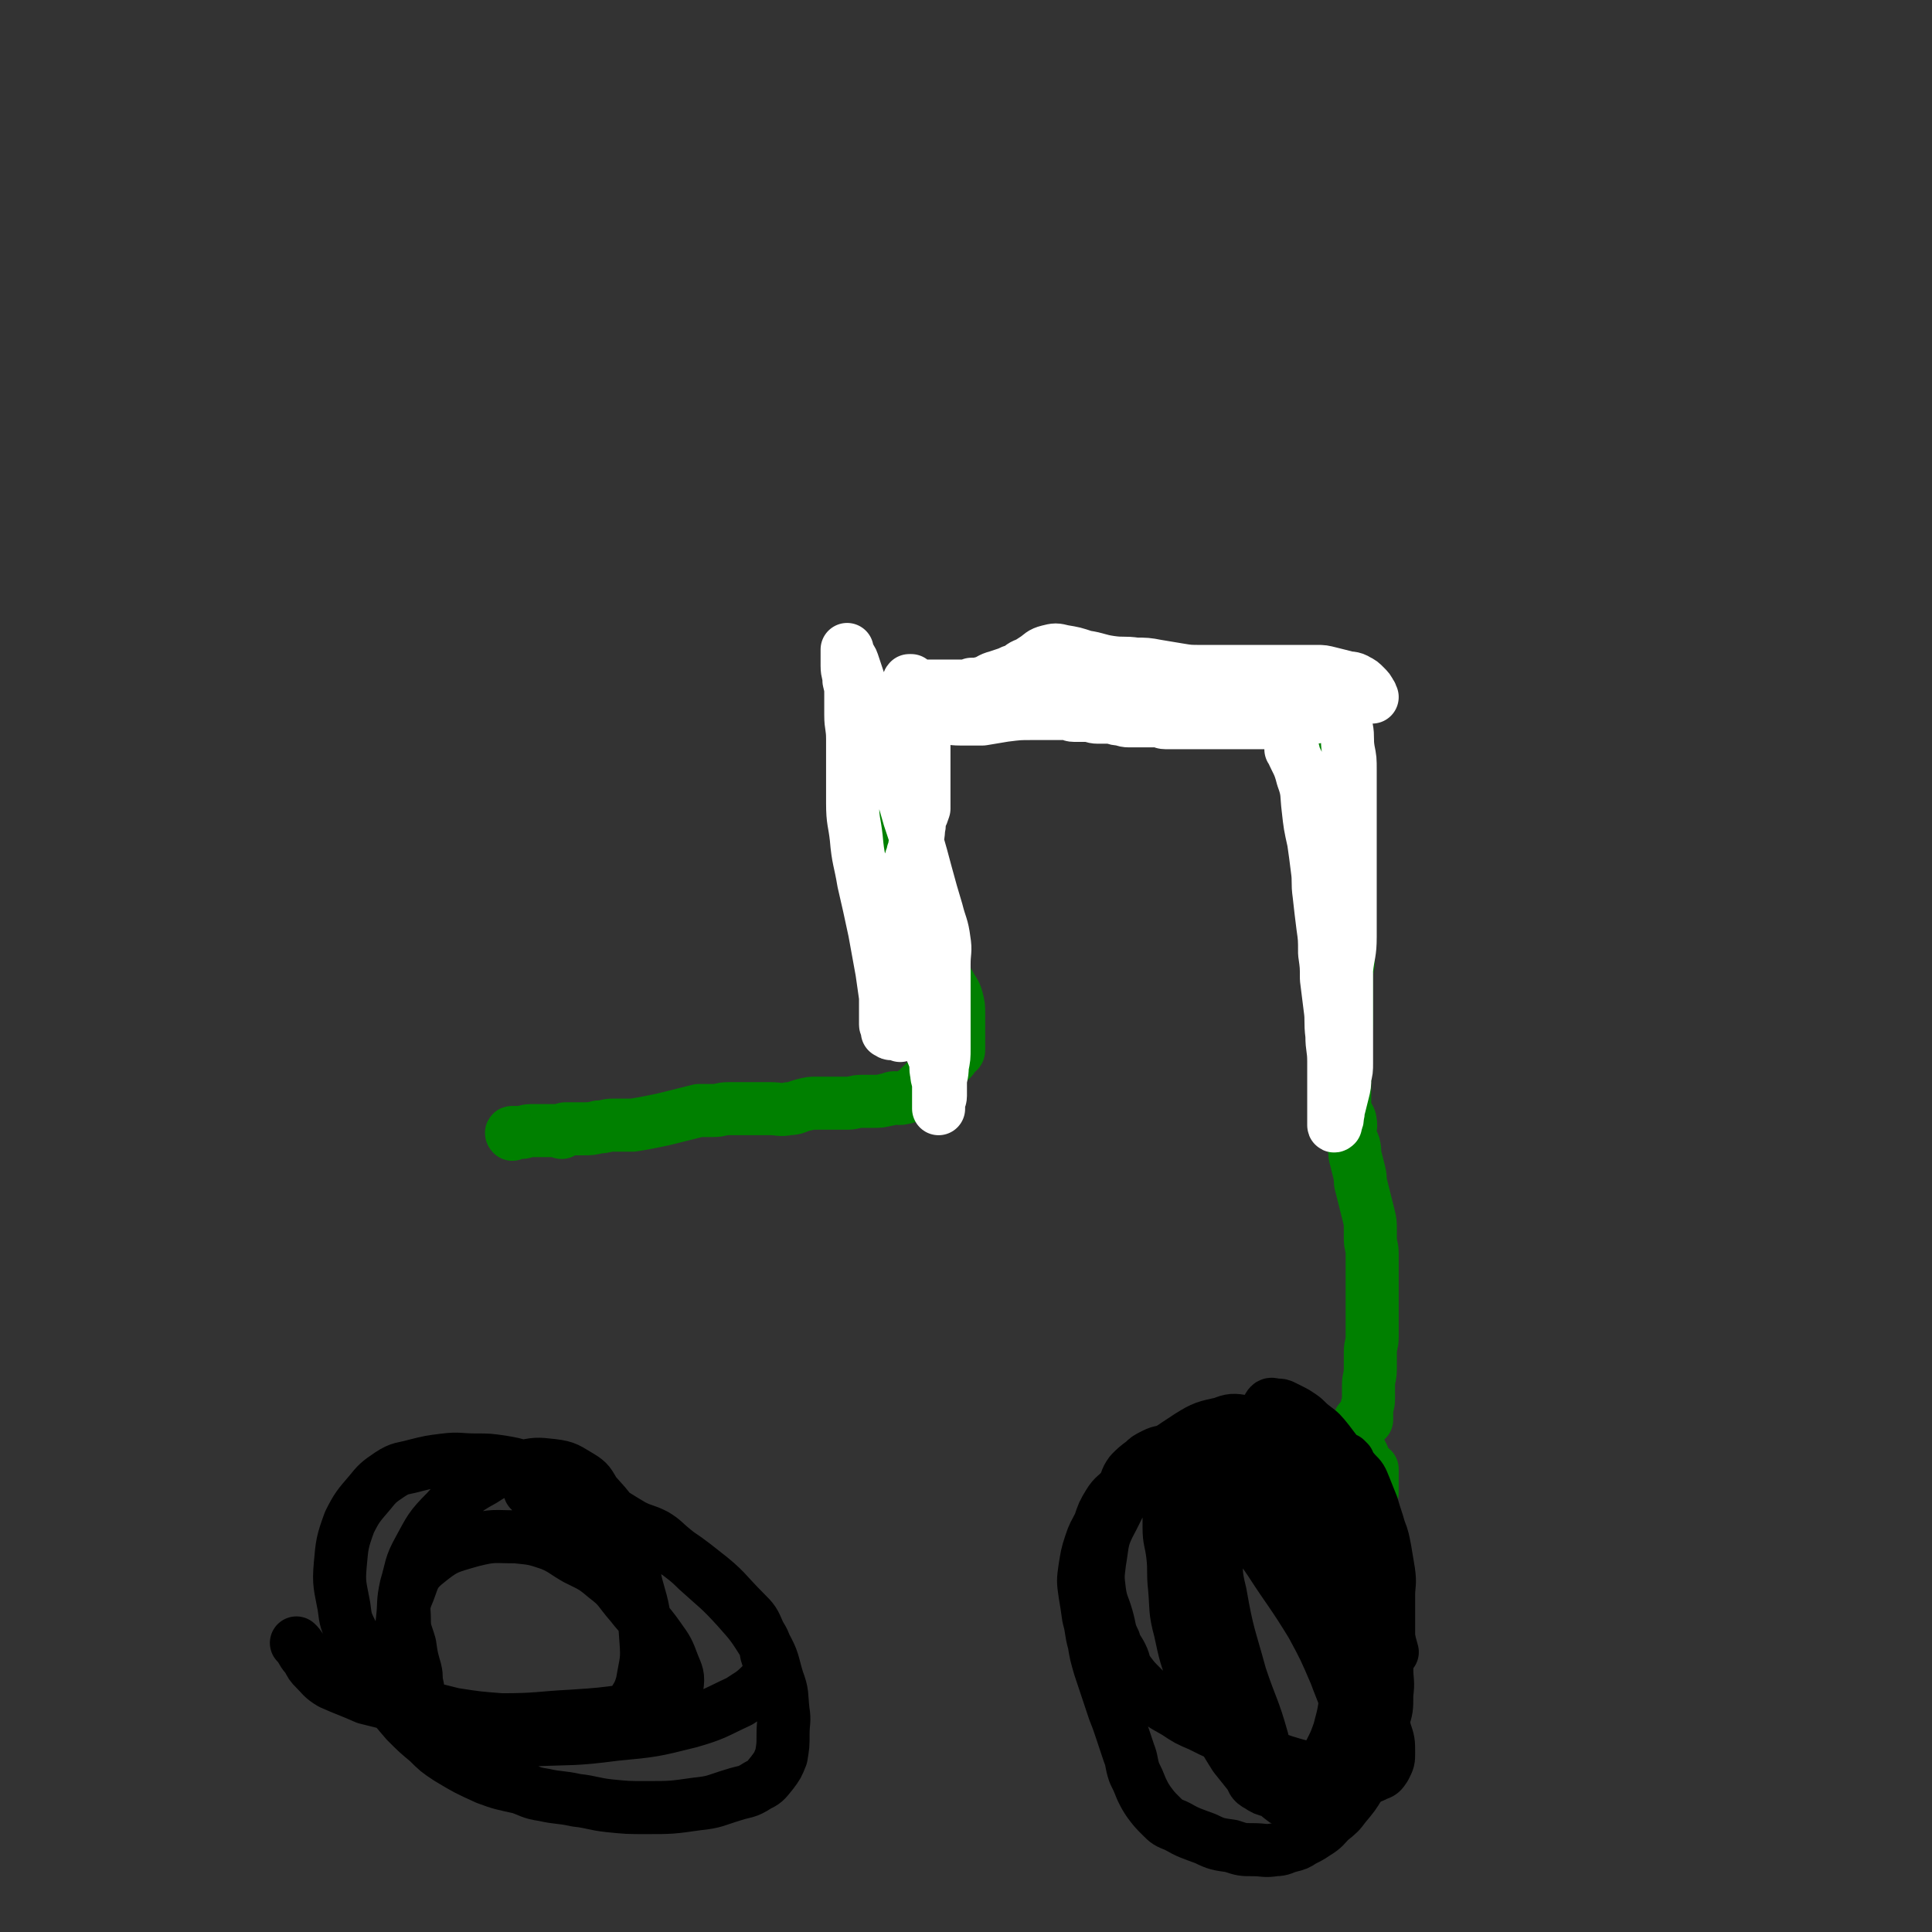
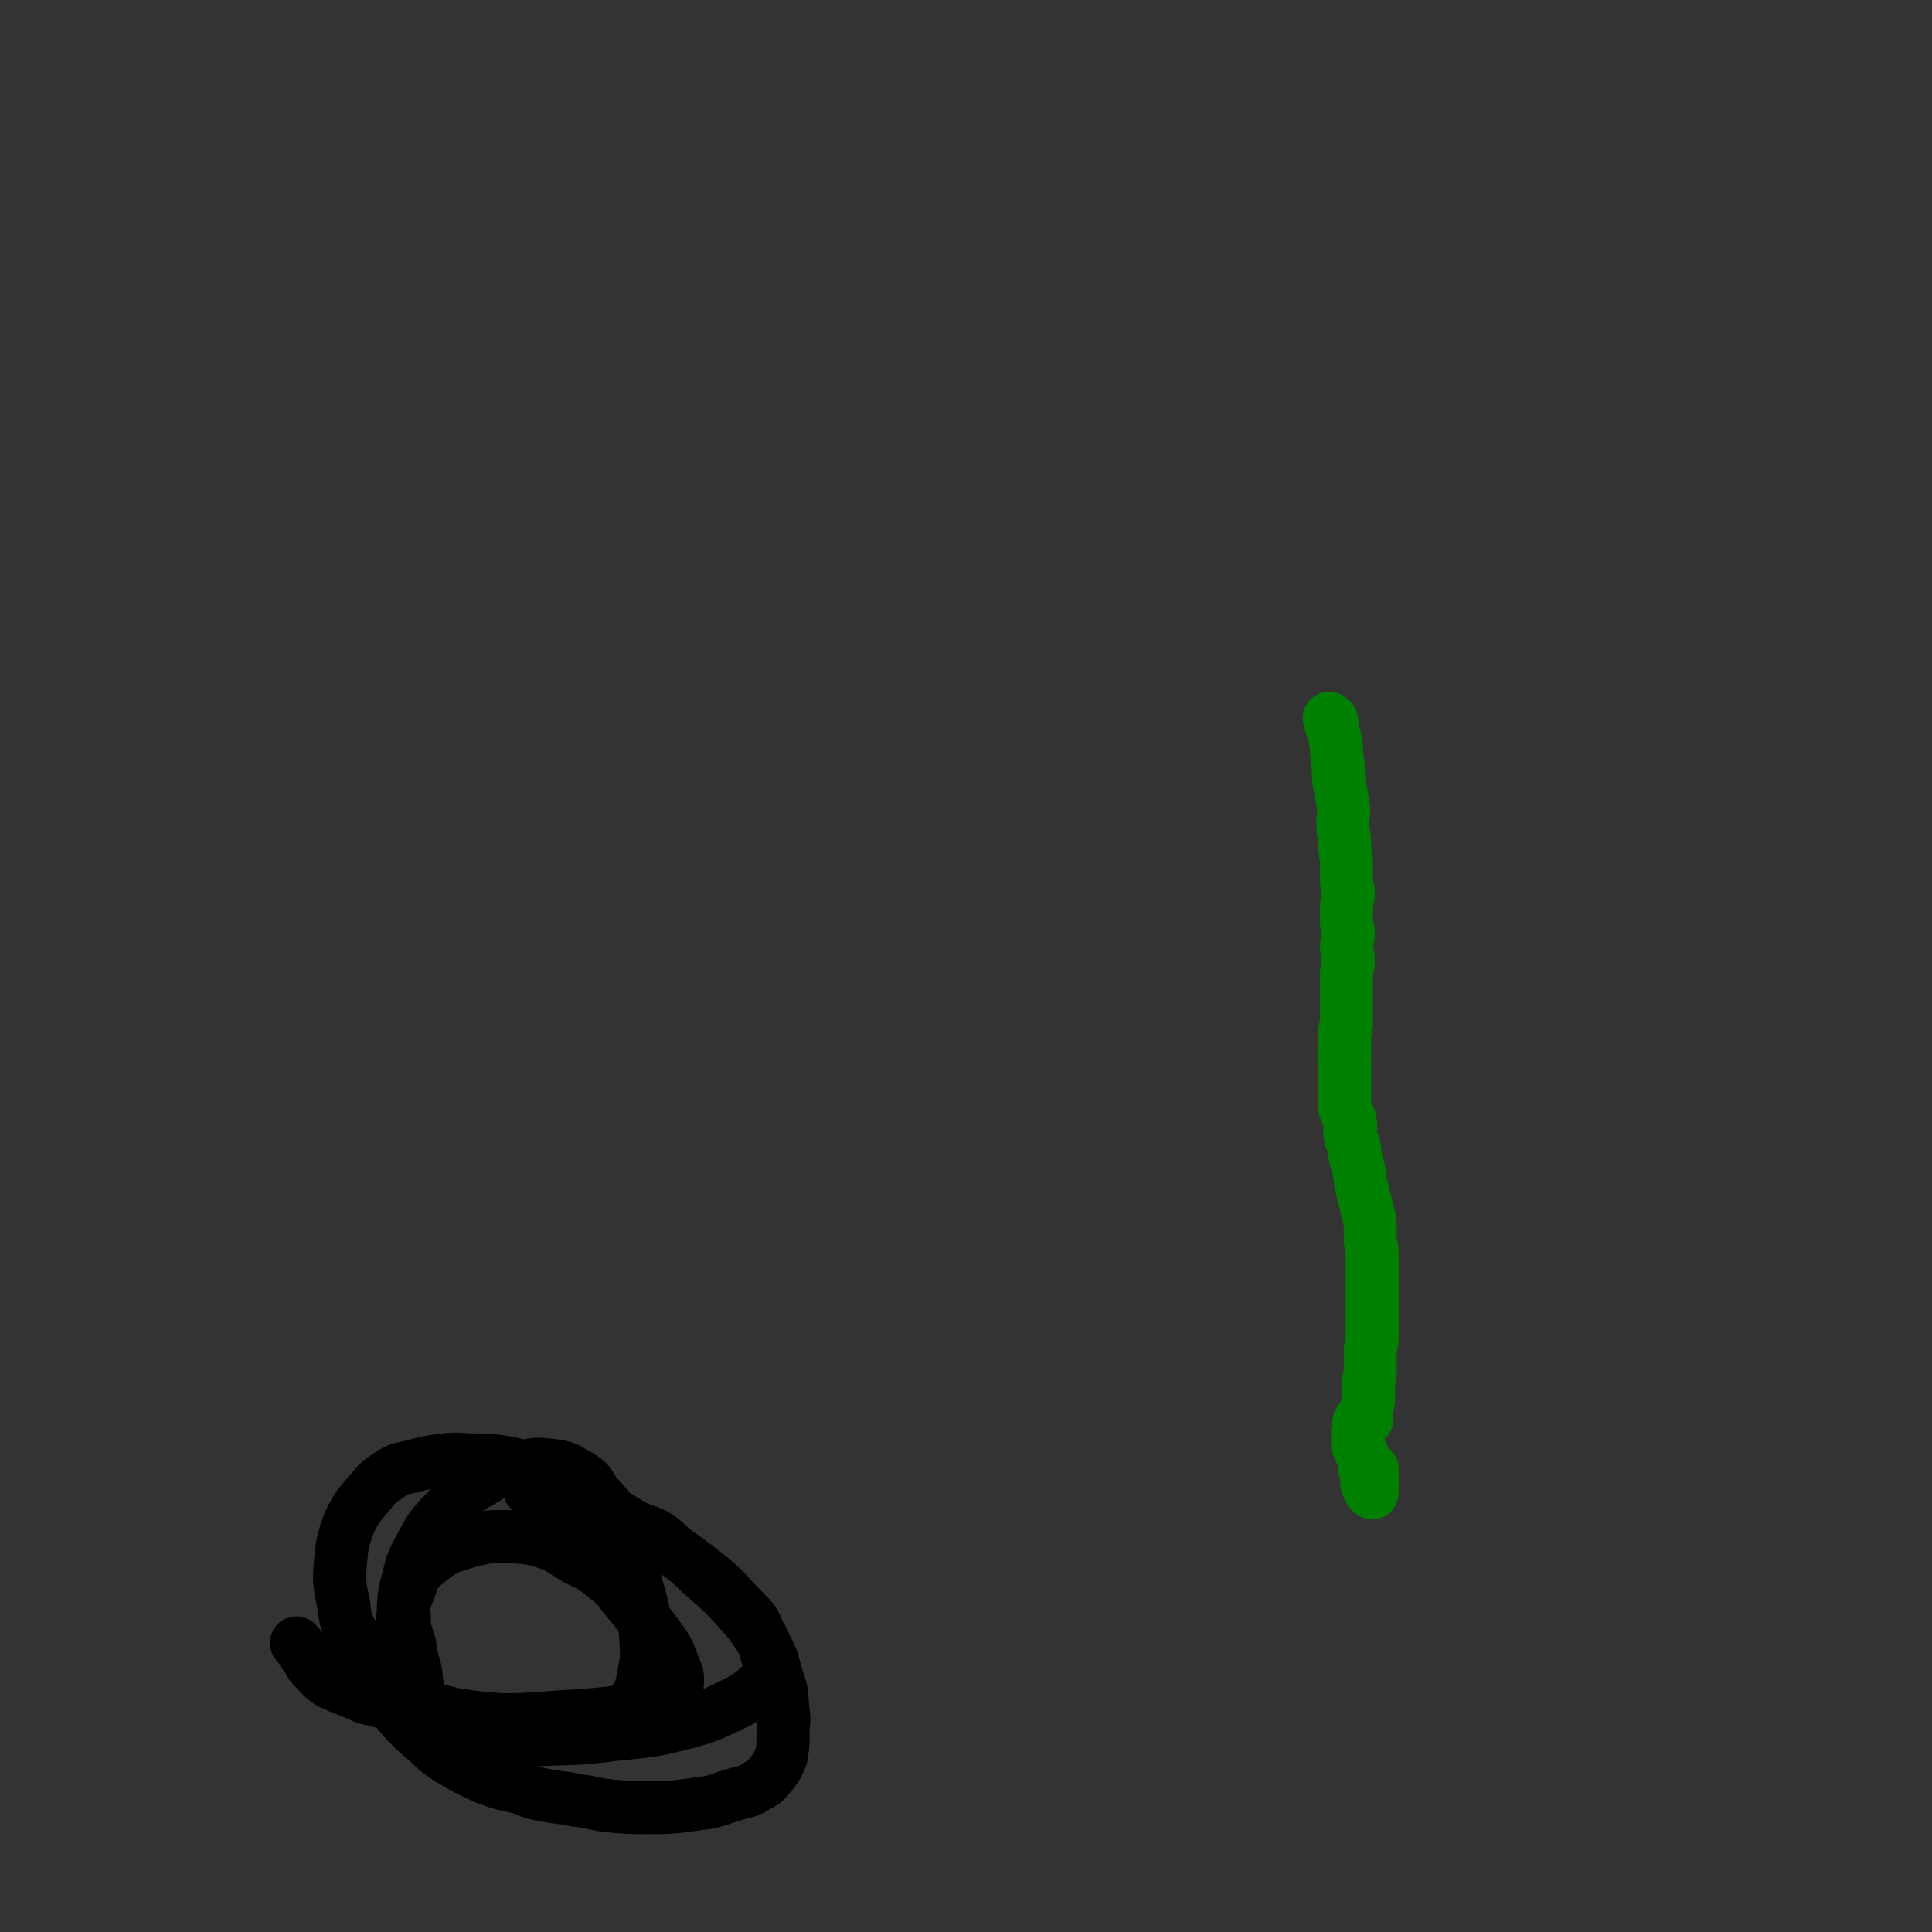
<svg xmlns="http://www.w3.org/2000/svg" viewBox="0 0 1056 1056" version="1.1">
  <rect x="0" y="0" width="1056" height="1056" fill="#333333" stroke="none" />
  <g fill="none" stroke="#008000" stroke-width="29" stroke-linecap="round" stroke-linejoin="round">
-     <path d="M736,382c-1,-1 -1,-1 -1,-1 -1,-1 0,0 0,0 0,0 0,0 0,0 0,0 0,0 0,0 -1,-1 0,0 0,0 0,0 0,0 0,0 -7,0 -7,0 -14,0 -9,0 -9,1 -18,1 -6,0 -6,0 -13,0 -6,0 -6,0 -13,0 -5,0 -5,0 -10,0 -4,0 -4,0 -8,0 -5,0 -5,0 -9,0 -5,0 -5,-1 -9,-1 -5,0 -5,0 -9,0 -5,0 -5,0 -9,0 -4,0 -4,0 -8,0 -4,0 -4,0 -8,0 -5,0 -5,0 -10,0 -4,0 -4,-1 -9,-1 -4,0 -4,0 -8,0 -3,0 -3,0 -6,0 -2,0 -2,-1 -4,-1 -1,0 -1,0 -3,0 -1,0 -1,0 -3,0 -4,0 -4,0 -7,0 -4,0 -4,-1 -9,-1 -5,0 -5,0 -10,0 -4,0 -4,0 -8,0 -2,0 -2,0 -4,0 -1,0 -1,0 -1,0 -1,0 -1,0 -1,0 0,0 0,0 -1,0 -2,0 -2,0 -3,0 -3,0 -3,0 -5,0 -3,0 -3,0 -5,1 -2,0 -2,0 -4,1 -1,1 -1,2 -2,3 -1,2 -2,1 -3,3 -1,2 -1,2 -2,4 -1,2 -1,2 -2,4 -1,2 -2,2 -3,4 -1,3 0,3 -1,5 -1,4 -1,4 -2,7 -1,3 -1,3 -1,6 0,4 0,4 0,8 0,4 0,4 0,8 0,4 0,4 0,7 0,4 0,4 0,7 0,4 0,4 0,8 0,4 0,4 1,8 1,4 1,4 2,7 1,4 1,4 2,7 1,4 1,4 2,7 1,4 1,4 2,8 1,4 2,4 3,8 2,4 2,4 3,8 1,4 1,4 2,8 2,4 2,4 4,8 2,4 2,4 4,8 2,4 2,4 4,7 2,4 3,4 4,8 1,4 1,4 1,8 0,4 0,4 0,8 0,3 0,3 0,5 0,2 0,2 0,4 0,1 0,2 0,3 0,1 -1,1 -2,2 -1,1 -1,2 -2,3 -2,2 -3,2 -5,4 -3,2 -3,2 -5,4 -2,2 -2,2 -4,4 -2,2 -2,2 -4,4 -2,2 -2,2 -4,3 -2,1 -2,2 -4,2 -3,1 -3,0 -5,0 -2,0 -2,1 -4,1 -4,1 -4,1 -8,1 -3,0 -3,0 -6,0 -4,0 -4,1 -8,1 -4,0 -4,0 -8,0 -4,0 -4,0 -8,0 -4,0 -4,0 -8,1 -4,1 -4,2 -8,2 -5,1 -5,0 -10,0 -6,0 -6,0 -13,0 -5,0 -5,0 -10,0 -4,0 -4,1 -8,1 -4,0 -4,0 -8,0 -4,1 -4,1 -8,2 -4,1 -4,1 -8,2 -4,1 -4,1 -9,2 -5,1 -5,1 -11,2 -6,0 -6,0 -11,0 -4,0 -4,1 -8,1 -4,1 -4,1 -8,1 -3,0 -3,0 -6,0 -2,0 -2,0 -4,0 -1,0 -1,1 -2,2 -1,0 -1,-1 -2,-1 -1,0 -1,0 -2,0 -1,0 -1,0 -2,0 -1,0 -1,0 -2,0 -2,0 -2,0 -4,0 -3,0 -3,0 -5,0 -3,0 -3,1 -5,1 -2,0 -2,0 -4,0 -1,0 -1,0 -1,0 -1,0 0,1 0,1 0,0 0,0 0,0 " />
    <path d="M728,394c-1,-1 -1,-1 -1,-1 -1,-1 0,0 0,0 0,0 0,0 0,0 0,0 0,0 0,0 -1,-1 0,0 0,0 0,0 0,0 0,0 0,0 -1,-1 0,0 0,3 1,4 2,8 2,7 1,7 2,14 1,6 0,6 1,13 1,6 1,5 2,11 1,6 0,6 0,11 0,6 1,6 1,11 0,6 1,6 1,12 0,4 0,4 0,8 0,4 1,4 1,7 0,4 -1,4 -1,8 0,4 0,4 0,8 0,3 1,3 1,6 0,4 -1,4 -1,7 0,4 1,4 1,8 0,4 -1,4 -1,8 0,4 0,4 0,7 0,4 0,4 0,7 0,4 0,4 0,8 0,3 0,3 0,5 0,2 -1,2 -1,4 0,2 0,2 0,4 0,3 0,3 0,5 0,2 0,2 0,3 0,1 0,1 0,1 0,0 0,0 0,0 0,0 0,-1 0,0 -1,0 0,0 0,1 0,0 0,0 0,0 0,1 0,1 0,1 0,0 0,0 0,0 0,1 0,1 0,2 0,1 0,1 0,3 0,0 0,0 0,1 0,1 0,1 0,2 0,1 0,1 0,2 0,2 0,2 0,4 0,2 0,2 0,3 0,2 0,2 0,4 0,2 0,2 0,4 0,2 0,2 1,4 1,3 2,3 2,5 1,4 -1,4 0,7 0,3 1,3 2,6 1,4 0,4 1,7 1,4 1,4 2,8 1,4 0,4 1,7 1,4 1,4 2,8 1,4 1,4 2,8 1,4 1,4 1,8 0,3 0,3 0,5 0,4 1,4 1,8 0,4 0,4 0,8 0,3 0,3 0,6 0,3 0,3 0,6 0,3 0,3 0,6 0,3 0,3 0,5 0,4 0,4 0,7 0,4 0,4 0,8 0,4 -1,4 -1,8 0,5 0,5 0,9 0,5 -1,5 -1,9 0,4 0,4 0,8 0,3 -1,3 -1,5 0,2 0,2 0,4 0,1 0,1 0,2 0,0 0,0 0,0 -1,0 -1,0 -1,0 -1,0 -1,0 -1,0 0,0 0,0 0,0 0,0 0,0 -1,0 0,0 0,0 0,0 0,0 0,-1 0,0 -1,0 -1,1 -1,2 -1,0 0,0 0,0 0,1 0,1 0,3 0,0 -1,0 -1,1 0,0 0,0 0,1 0,1 0,1 0,3 0,1 0,1 0,2 0,2 0,2 1,4 1,2 1,2 2,4 1,4 1,4 1,7 1,3 1,3 1,6 0,2 0,2 1,4 0,1 1,2 2,3 0,0 0,-1 0,-1 0,0 0,0 0,0 0,0 0,0 0,0 -1,-1 0,0 0,0 0,-1 0,-1 0,-2 0,-1 0,-1 0,-2 0,-1 0,-1 0,-3 0,-1 0,-1 0,-3 0,-1 0,-1 0,-2 " />
  </g>
  <g fill="none" stroke="#FFFFFF" stroke-width="29" stroke-linecap="round" stroke-linejoin="round">
-     <path d="M719,392c-1,-1 -1,-1 -1,-1 -1,-1 0,0 0,0 0,0 0,0 0,0 0,0 0,0 0,0 -1,-1 0,0 0,0 0,0 0,0 0,0 0,0 0,0 0,0 -1,-1 0,0 0,0 0,0 0,0 0,0 0,0 0,-1 0,0 -4,0 -4,1 -8,2 -2,1 -3,1 -6,1 -3,0 -3,1 -6,1 -3,0 -3,0 -6,0 -3,0 -3,0 -6,0 -2,0 -2,0 -4,0 -4,0 -4,0 -8,0 -4,0 -4,0 -8,0 -3,0 -3,0 -5,0 -5,0 -5,0 -9,0 -3,0 -3,0 -6,0 -2,0 -2,0 -4,0 -3,0 -3,0 -5,0 -2,0 -2,-1 -4,-1 -2,0 -2,0 -4,0 -2,0 -2,0 -4,0 -2,0 -2,0 -4,0 -2,0 -2,0 -4,0 -3,0 -3,-1 -5,-1 -3,0 -3,-1 -6,-1 -3,0 -3,0 -6,0 -3,0 -3,-1 -5,-1 -2,0 -2,0 -4,0 -2,0 -2,0 -4,0 -2,0 -2,-1 -4,-1 -2,0 -2,0 -4,0 -3,0 -3,0 -7,0 -4,0 -4,0 -8,0 -7,0 -7,0 -15,1 -6,1 -6,1 -12,2 -6,0 -6,0 -12,0 -6,0 -6,-1 -11,-1 -4,0 -4,0 -8,0 -3,0 -3,0 -5,0 -2,0 -2,0 -4,0 0,0 0,0 -1,0 0,0 0,0 -1,0 -1,0 -1,0 -2,0 -1,0 -1,0 -3,0 -1,0 -1,0 -2,0 0,0 0,0 0,0 0,0 0,0 -1,0 0,-1 1,0 1,0 0,0 0,-1 0,-1 1,0 1,0 2,0 1,0 1,0 2,0 2,0 2,0 3,0 2,0 2,0 3,0 2,0 2,0 4,0 4,0 4,0 8,0 4,0 4,0 8,0 4,0 4,0 8,-1 9,-2 9,-3 18,-5 13,-3 13,-3 27,-4 12,-2 12,-1 23,-2 9,-1 9,-1 17,-1 7,0 7,0 14,0 7,0 7,0 13,0 8,0 8,0 16,0 8,0 8,0 16,0 6,0 6,0 12,0 5,0 5,0 11,0 4,0 4,0 8,0 3,0 3,-1 5,-1 2,0 2,0 4,0 2,0 2,0 4,0 1,0 1,0 2,0 1,0 1,0 2,0 2,0 2,-1 4,0 1,0 1,2 2,2 2,1 2,0 4,0 3,1 3,2 5,2 3,0 3,0 5,0 2,0 2,0 4,0 2,0 2,0 4,0 2,0 2,0 4,0 0,0 0,0 0,0 -1,-1 0,-1 -1,-2 -1,-2 -1,-2 -3,-4 -2,-2 -2,-2 -4,-3 -3,-2 -4,-1 -7,-2 -4,-1 -4,-1 -8,-2 -4,-1 -4,-1 -7,-1 -4,0 -4,0 -8,0 -4,0 -4,0 -8,0 -4,0 -4,0 -8,0 -5,0 -5,0 -9,0 -4,0 -4,0 -8,0 -5,0 -5,0 -11,0 -6,0 -6,0 -11,0 -7,0 -7,0 -13,-1 -6,-1 -6,-1 -12,-2 -5,-1 -6,-1 -11,-1 -7,-1 -7,0 -14,-1 -7,-1 -7,-2 -14,-3 -6,-2 -6,-2 -12,-3 -4,-1 -4,-1 -8,0 -4,1 -4,2 -7,4 -3,2 -3,2 -5,3 -3,1 -3,2 -5,3 -3,1 -3,1 -5,2 -3,1 -3,1 -6,2 -4,1 -4,2 -7,3 -4,1 -4,1 -7,1 -2,1 -2,1 -4,1 -2,0 -2,0 -4,0 -3,0 -3,0 -5,0 -2,0 -2,0 -4,0 -2,0 -2,0 -4,0 -2,0 -2,0 -4,0 -2,0 -2,0 -3,0 -1,0 -1,0 -1,0 -2,-1 -2,-1 -3,-1 -1,0 -1,0 -1,-1 0,0 0,-1 0,-1 0,0 -1,0 -1,0 -1,1 0,1 0,2 0,1 1,1 1,2 1,2 0,2 1,3 1,2 2,1 3,3 1,1 1,1 2,3 1,3 1,3 1,5 0,4 0,4 0,8 0,4 0,4 0,8 0,5 0,5 0,10 0,5 0,5 0,10 0,4 0,4 0,7 0,3 0,3 0,5 0,2 0,2 0,4 -1,3 -1,3 -2,5 -1,3 0,3 -1,6 0,3 0,3 -1,5 0,2 0,2 -1,4 0,2 0,2 -1,4 0,2 -1,2 -1,4 -1,2 -1,2 -1,4 0,2 0,2 0,4 0,1 -1,1 -1,3 -1,3 -1,3 -1,6 0,3 0,3 0,6 0,2 0,2 0,4 -1,2 -2,2 -2,4 0,2 0,2 0,4 0,3 0,3 0,5 0,4 0,4 0,7 0,4 0,4 0,7 0,2 0,2 0,4 0,3 0,3 0,5 0,3 0,3 0,6 0,3 0,3 0,6 0,3 0,3 0,6 0,3 0,3 0,5 0,2 0,2 0,4 0,2 0,2 0,4 0,1 0,1 -1,2 0,0 0,-1 -1,-1 0,0 0,0 -1,0 -1,0 -1,0 -2,0 -1,0 -1,0 -1,0 -1,0 0,-1 -1,-1 0,0 -1,0 -1,0 0,-1 0,-1 0,-2 0,-1 -1,-1 -1,-2 0,-3 0,-3 0,-5 0,-5 0,-5 0,-10 -1,-7 -1,-7 -2,-14 -2,-11 -2,-11 -4,-22 -3,-14 -3,-14 -6,-27 -2,-12 -3,-12 -4,-24 -1,-9 -2,-9 -2,-19 0,-10 0,-10 0,-21 0,-7 0,-7 0,-14 0,-7 -1,-7 -1,-13 0,-6 0,-6 0,-11 0,-4 0,-4 -1,-8 0,-4 -1,-4 -1,-8 0,-4 0,-4 0,-7 0,-1 0,-2 0,-2 0,0 0,1 0,2 1,3 2,2 3,5 1,3 1,3 2,6 1,3 1,3 2,6 1,4 2,4 3,7 2,5 2,5 4,10 6,14 5,14 11,28 5,14 5,14 9,28 5,15 5,15 9,30 3,11 3,11 6,21 2,8 3,8 4,16 1,6 0,6 0,13 0,7 0,7 0,13 0,7 0,7 0,13 0,6 0,6 0,11 0,5 0,5 0,9 0,5 0,5 -1,10 0,5 -1,5 -1,9 0,4 0,4 0,7 0,2 -1,2 -1,4 0,1 0,3 0,3 0,-1 0,-2 0,-4 0,-2 0,-2 0,-4 0,-2 0,-2 0,-4 0,-4 -1,-4 -1,-7 -1,-4 0,-4 -1,-8 -2,-5 -2,-5 -4,-9 -3,-8 -2,-9 -5,-17 -2,-6 -3,-6 -5,-12 -2,-4 -3,-4 -4,-8 -1,-4 -1,-4 -2,-8 0,-2 0,-2 -1,-4 0,0 0,0 0,0 0,1 -1,0 -1,1 0,2 0,2 0,4 0,1 0,1 0,1 " />
-     <path d="M707,411c-1,-1 -1,-1 -1,-1 -1,-1 0,0 0,0 0,0 0,0 0,0 0,0 0,0 0,0 -1,-1 0,0 0,0 0,0 0,0 0,0 0,0 0,0 0,0 -1,-1 0,0 0,0 3,7 4,7 6,15 3,8 2,9 3,17 1,9 1,9 3,18 1,7 1,7 2,15 1,7 0,7 1,14 1,9 1,9 2,17 1,7 1,7 1,15 1,7 1,7 1,14 1,8 1,8 2,16 1,7 0,7 1,15 0,7 1,7 1,14 0,6 0,6 0,12 0,4 0,4 0,7 0,4 0,4 0,8 0,2 0,2 0,4 0,2 0,3 0,4 0,1 1,0 1,0 0,0 0,0 0,0 0,0 0,0 0,0 -1,-1 0,-1 0,-1 1,-2 1,-2 1,-4 1,-3 0,-3 1,-5 1,-4 1,-4 2,-8 1,-4 1,-4 1,-8 1,-4 1,-4 1,-8 0,-8 0,-8 0,-15 0,-10 0,-10 0,-20 0,-8 0,-8 0,-16 1,-9 2,-9 2,-18 0,-10 0,-10 0,-21 0,-8 0,-8 0,-16 0,-8 0,-8 0,-16 0,-6 0,-6 0,-13 0,-6 0,-6 0,-12 0,-6 0,-6 0,-13 0,-6 0,-6 -1,-11 -1,-6 0,-7 -1,-12 -1,-4 -1,-5 -2,-8 -1,-4 -2,-4 -3,-8 -1,-2 0,-2 -1,-4 0,-2 0,-2 -1,-4 0,0 0,0 0,0 1,2 1,1 2,3 1,2 1,2 1,4 0,2 0,2 0,4 0,0 0,0 0,0 " />
-   </g>
+     </g>
  <g fill="none" stroke="#000000" stroke-width="29" stroke-linecap="round" stroke-linejoin="round">
-     <path d="M737,799c-1,-1 -1,-1 -1,-1 -1,-1 0,0 0,0 0,0 0,0 0,0 0,0 0,0 0,0 -1,-1 0,0 0,0 0,0 0,0 0,0 -7,-2 -7,-3 -14,-5 -6,-1 -7,0 -13,-1 -9,-2 -9,-2 -18,-3 -9,-1 -9,0 -19,-1 -6,0 -6,-1 -13,-1 -5,1 -6,1 -11,2 -4,2 -4,2 -9,4 -4,1 -4,0 -8,2 -4,2 -4,2 -6,4 -4,3 -4,3 -7,6 -3,4 -2,5 -4,8 -4,5 -5,4 -8,9 -3,5 -3,5 -5,11 -3,6 -3,5 -5,11 -2,6 -2,7 -3,13 -1,7 -1,7 0,14 1,6 1,6 2,13 2,7 1,7 3,14 1,6 1,6 3,13 2,6 2,6 4,12 2,6 2,6 4,12 2,5 2,5 4,11 2,6 2,6 4,12 2,5 1,5 3,11 2,4 2,4 4,9 2,4 2,4 4,7 3,4 3,4 7,8 3,3 3,3 8,5 7,4 8,4 16,7 6,3 7,3 14,4 6,2 6,2 12,2 6,0 6,1 12,0 4,0 4,-1 8,-2 4,-1 4,-1 7,-3 4,-2 4,-2 7,-4 5,-3 5,-4 8,-7 5,-4 5,-4 8,-8 5,-6 5,-6 8,-11 3,-5 3,-5 5,-11 3,-6 2,-6 4,-13 2,-6 3,-5 4,-12 2,-6 2,-6 2,-14 1,-7 0,-7 0,-14 0,-7 1,-7 1,-15 0,-7 0,-7 0,-13 0,-6 0,-6 0,-12 0,-6 1,-6 0,-13 -1,-6 -1,-6 -2,-12 -1,-5 -1,-6 -3,-11 -2,-7 -2,-6 -4,-13 -2,-5 -2,-5 -4,-10 -2,-5 -2,-5 -5,-8 -4,-5 -5,-4 -8,-8 -4,-5 -4,-5 -7,-9 -4,-5 -4,-5 -8,-8 -4,-3 -4,-4 -7,-6 -3,-2 -3,-2 -5,-3 -2,-1 -2,-1 -4,-2 -2,-1 -2,-1 -4,-1 -2,0 -3,-1 -4,0 -1,1 -1,2 -1,3 0,2 0,2 0,4 0,2 0,2 -1,4 -1,2 -1,3 -3,4 -3,2 -3,2 -6,2 -6,1 -6,1 -12,1 -9,1 -9,1 -18,1 -2,0 -2,0 -5,0 " />
-     <path d="M674,820c-1,-1 -1,-1 -1,-1 -1,-1 0,0 0,0 0,0 0,0 0,0 2,4 2,4 4,7 8,14 8,14 17,27 11,17 12,17 23,35 7,13 7,13 13,27 4,11 5,11 7,22 2,9 1,9 1,17 -1,7 -1,8 -3,15 -2,6 -3,6 -7,11 -3,3 -3,4 -7,6 -4,2 -5,2 -9,1 -5,-1 -5,-1 -10,-3 -4,-3 -4,-3 -6,-7 -3,-6 -3,-6 -4,-12 -2,-7 0,-7 -2,-14 -5,-18 -6,-17 -12,-35 -6,-22 -7,-22 -11,-45 -3,-12 -2,-12 -2,-24 0,-10 0,-10 2,-20 1,-6 1,-6 4,-11 3,-5 4,-4 9,-7 3,-3 3,-4 7,-4 4,0 5,0 7,3 3,2 2,4 4,7 2,5 2,5 4,9 2,4 2,4 4,8 6,10 6,10 11,20 6,11 8,10 12,22 5,11 4,12 5,24 2,12 3,12 2,24 -1,12 -1,13 -4,24 -3,9 -4,9 -8,18 -4,5 -4,6 -9,10 -4,3 -5,3 -11,5 -4,1 -4,1 -9,0 -4,-1 -4,-1 -7,-3 -4,-2 -3,-3 -5,-6 -4,-5 -4,-5 -8,-10 -5,-8 -5,-8 -10,-17 -6,-12 -7,-12 -12,-25 -5,-13 -5,-13 -8,-27 -3,-11 -2,-12 -3,-23 -1,-9 0,-9 -1,-18 -1,-8 -2,-8 -2,-15 0,-8 0,-8 0,-16 0,-6 -1,-6 0,-12 0,-3 0,-4 2,-6 1,-2 3,-2 4,-1 3,2 3,3 5,5 5,5 4,6 8,11 6,6 6,5 12,11 11,11 12,10 23,22 13,14 12,15 24,30 11,13 11,13 20,27 8,11 8,11 15,23 3,8 3,8 5,17 2,6 2,6 2,12 0,4 0,4 -2,8 -2,3 -2,3 -5,4 -3,2 -4,1 -8,1 -15,-2 -16,-1 -31,-5 -19,-5 -18,-6 -36,-14 -11,-4 -11,-4 -21,-9 -7,-3 -7,-3 -13,-7 -5,-3 -6,-3 -11,-7 -4,-3 -4,-3 -8,-7 -4,-4 -4,-4 -7,-8 -3,-4 -2,-5 -4,-9 -2,-4 -3,-4 -4,-8 -3,-6 -2,-6 -4,-13 -2,-7 -3,-7 -4,-14 -1,-8 -1,-8 0,-16 2,-12 1,-13 7,-24 7,-14 7,-15 18,-26 11,-11 12,-11 24,-19 8,-5 9,-5 18,-7 5,-2 6,-2 12,-1 4,1 4,2 7,4 4,3 5,3 7,6 7,8 6,9 12,17 12,17 14,16 25,33 9,12 9,12 16,26 6,12 5,12 10,25 2,7 2,8 4,15 " />
    <path d="M291,816c-1,-1 -1,-1 -1,-1 -1,-1 0,0 0,0 0,0 0,0 0,0 0,0 -1,-1 0,0 6,2 7,3 15,5 7,3 7,2 14,4 6,3 6,4 13,6 7,3 7,2 14,4 6,3 6,2 12,5 5,3 5,4 10,8 6,5 7,5 13,11 11,10 12,10 22,21 8,9 8,9 15,20 5,9 4,9 7,19 3,8 2,8 3,17 1,6 0,6 0,13 0,6 0,6 -1,12 -2,5 -2,5 -5,9 -4,5 -4,5 -8,7 -6,4 -7,3 -13,5 -10,3 -10,4 -20,5 -14,2 -14,2 -28,2 -10,0 -10,0 -20,-1 -9,-1 -9,-2 -18,-3 -9,-2 -9,-1 -18,-3 -7,-1 -7,-2 -13,-4 -9,-2 -10,-2 -18,-5 -11,-5 -11,-5 -21,-11 -6,-4 -6,-4 -11,-9 -6,-5 -6,-5 -12,-11 -6,-7 -6,-7 -12,-15 -5,-7 -5,-8 -9,-16 -5,-8 -5,-8 -8,-16 -4,-8 -4,-8 -5,-16 -2,-11 -3,-12 -2,-23 1,-11 1,-12 5,-23 4,-8 5,-9 11,-16 4,-5 5,-6 11,-10 6,-4 7,-3 14,-5 8,-2 8,-2 16,-3 8,-1 8,0 17,0 7,0 7,0 14,1 6,1 6,1 13,3 6,2 6,3 12,6 9,4 10,4 19,9 17,10 16,10 33,20 17,11 18,10 33,22 13,10 12,11 23,22 5,5 5,5 8,12 3,5 3,5 4,11 1,4 3,4 2,9 -1,4 -2,5 -5,8 -5,5 -6,5 -12,9 -13,6 -13,7 -27,11 -20,5 -20,5 -41,7 -23,3 -23,2 -45,3 -14,1 -14,1 -28,0 -6,0 -7,-1 -13,-2 -5,-2 -5,-2 -9,-4 -4,-3 -5,-3 -7,-6 -3,-4 -3,-4 -4,-9 -2,-4 -1,-5 -2,-9 -1,-4 0,-4 -1,-8 -2,-7 -2,-7 -3,-14 -2,-7 -3,-7 -3,-14 0,-6 -1,-6 1,-12 4,-9 3,-12 10,-18 11,-9 12,-9 26,-13 12,-3 12,-2 24,-2 10,1 10,1 19,4 7,3 7,4 14,8 8,4 9,4 16,10 8,6 7,7 14,15 7,9 8,8 15,18 5,7 5,7 8,15 2,5 3,6 2,12 -1,4 -1,4 -5,7 -3,3 -3,3 -8,4 -7,2 -7,1 -14,2 -15,2 -15,2 -30,3 -19,1 -19,2 -39,2 -13,-1 -13,-1 -26,-3 -8,-2 -8,-2 -16,-4 -4,-2 -5,-1 -8,-4 -4,-3 -4,-4 -5,-9 -1,-4 0,-4 0,-9 0,-5 1,-5 1,-10 0,-8 -1,-8 0,-16 1,-9 0,-9 2,-18 3,-10 2,-11 7,-20 6,-11 6,-12 15,-21 9,-10 9,-11 20,-17 9,-6 10,-5 20,-7 9,-2 9,-2 18,-1 8,1 8,2 15,6 5,3 5,4 8,9 7,8 8,8 12,17 7,16 7,17 11,34 4,14 4,14 5,29 1,12 0,12 -2,24 -2,7 -3,7 -7,14 -3,5 -3,6 -8,9 -5,3 -6,3 -12,3 -12,1 -12,0 -24,-1 -16,-2 -16,-2 -32,-4 -18,-3 -19,-2 -37,-6 -15,-3 -15,-3 -31,-7 -9,-4 -10,-4 -19,-8 -5,-3 -5,-4 -9,-8 -2,-2 -2,-2 -4,-6 -3,-3 -2,-3 -5,-7 0,0 0,0 -1,-1 " />
  </g>
</svg>